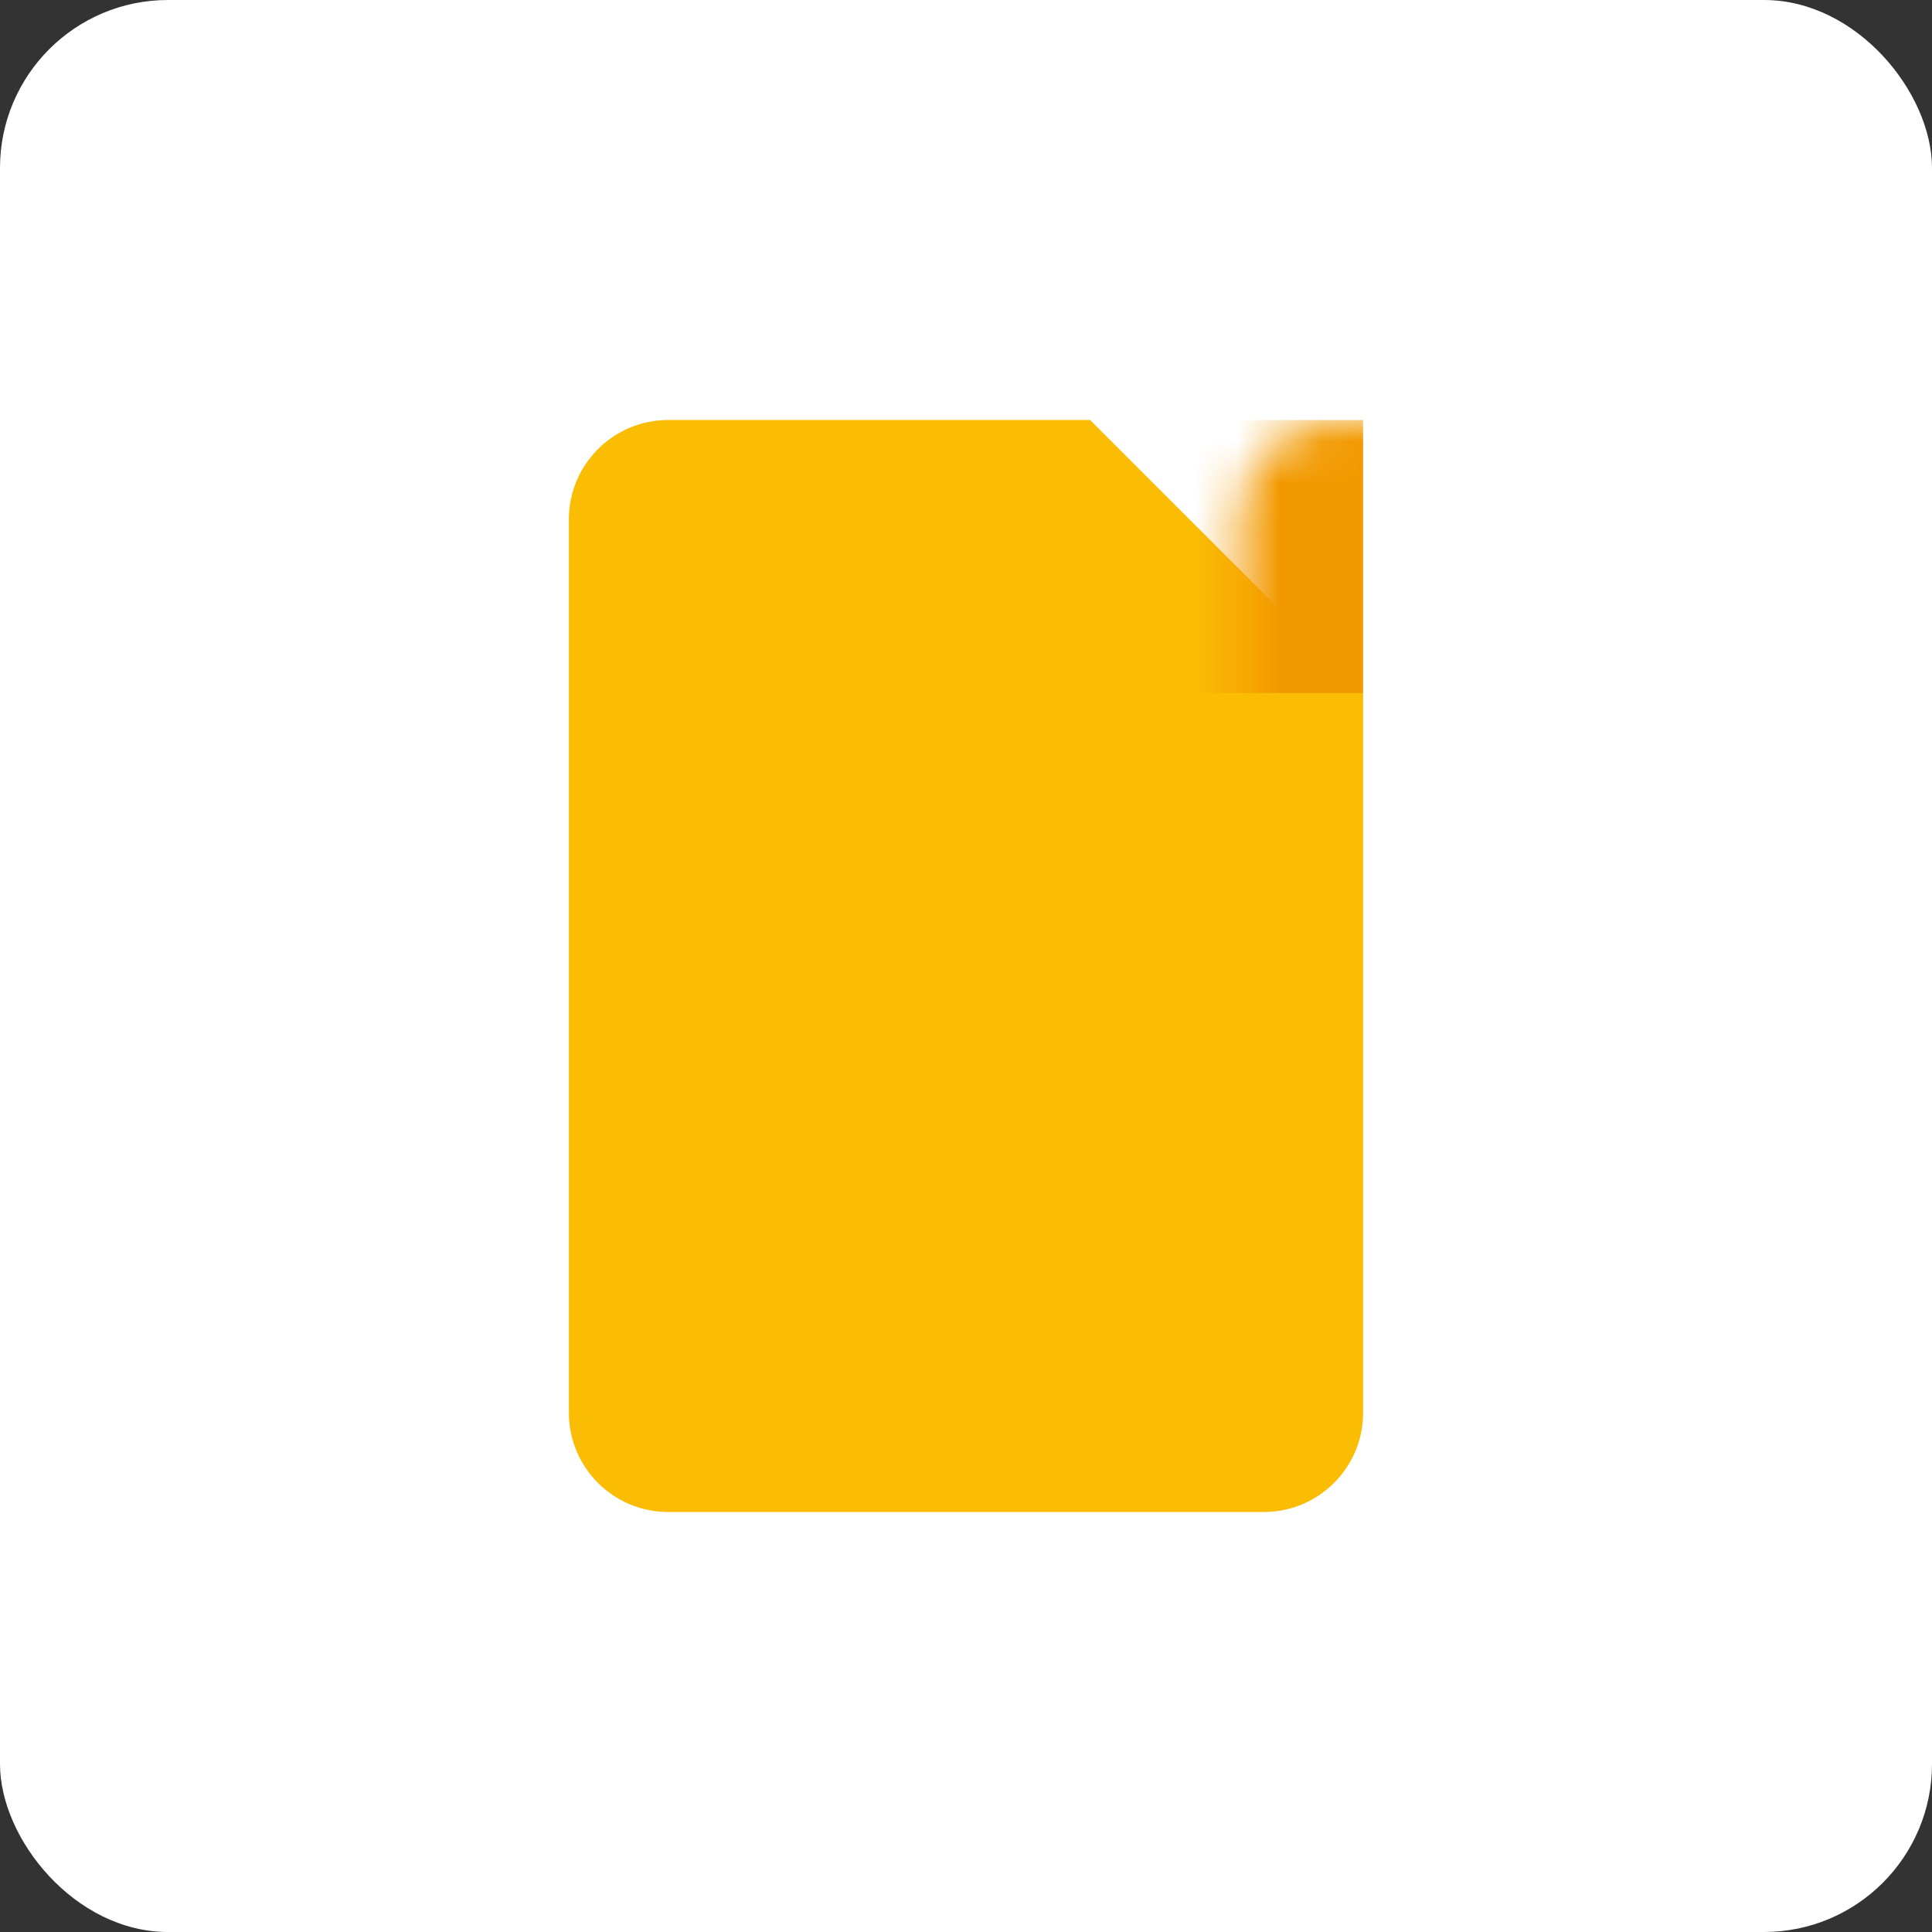
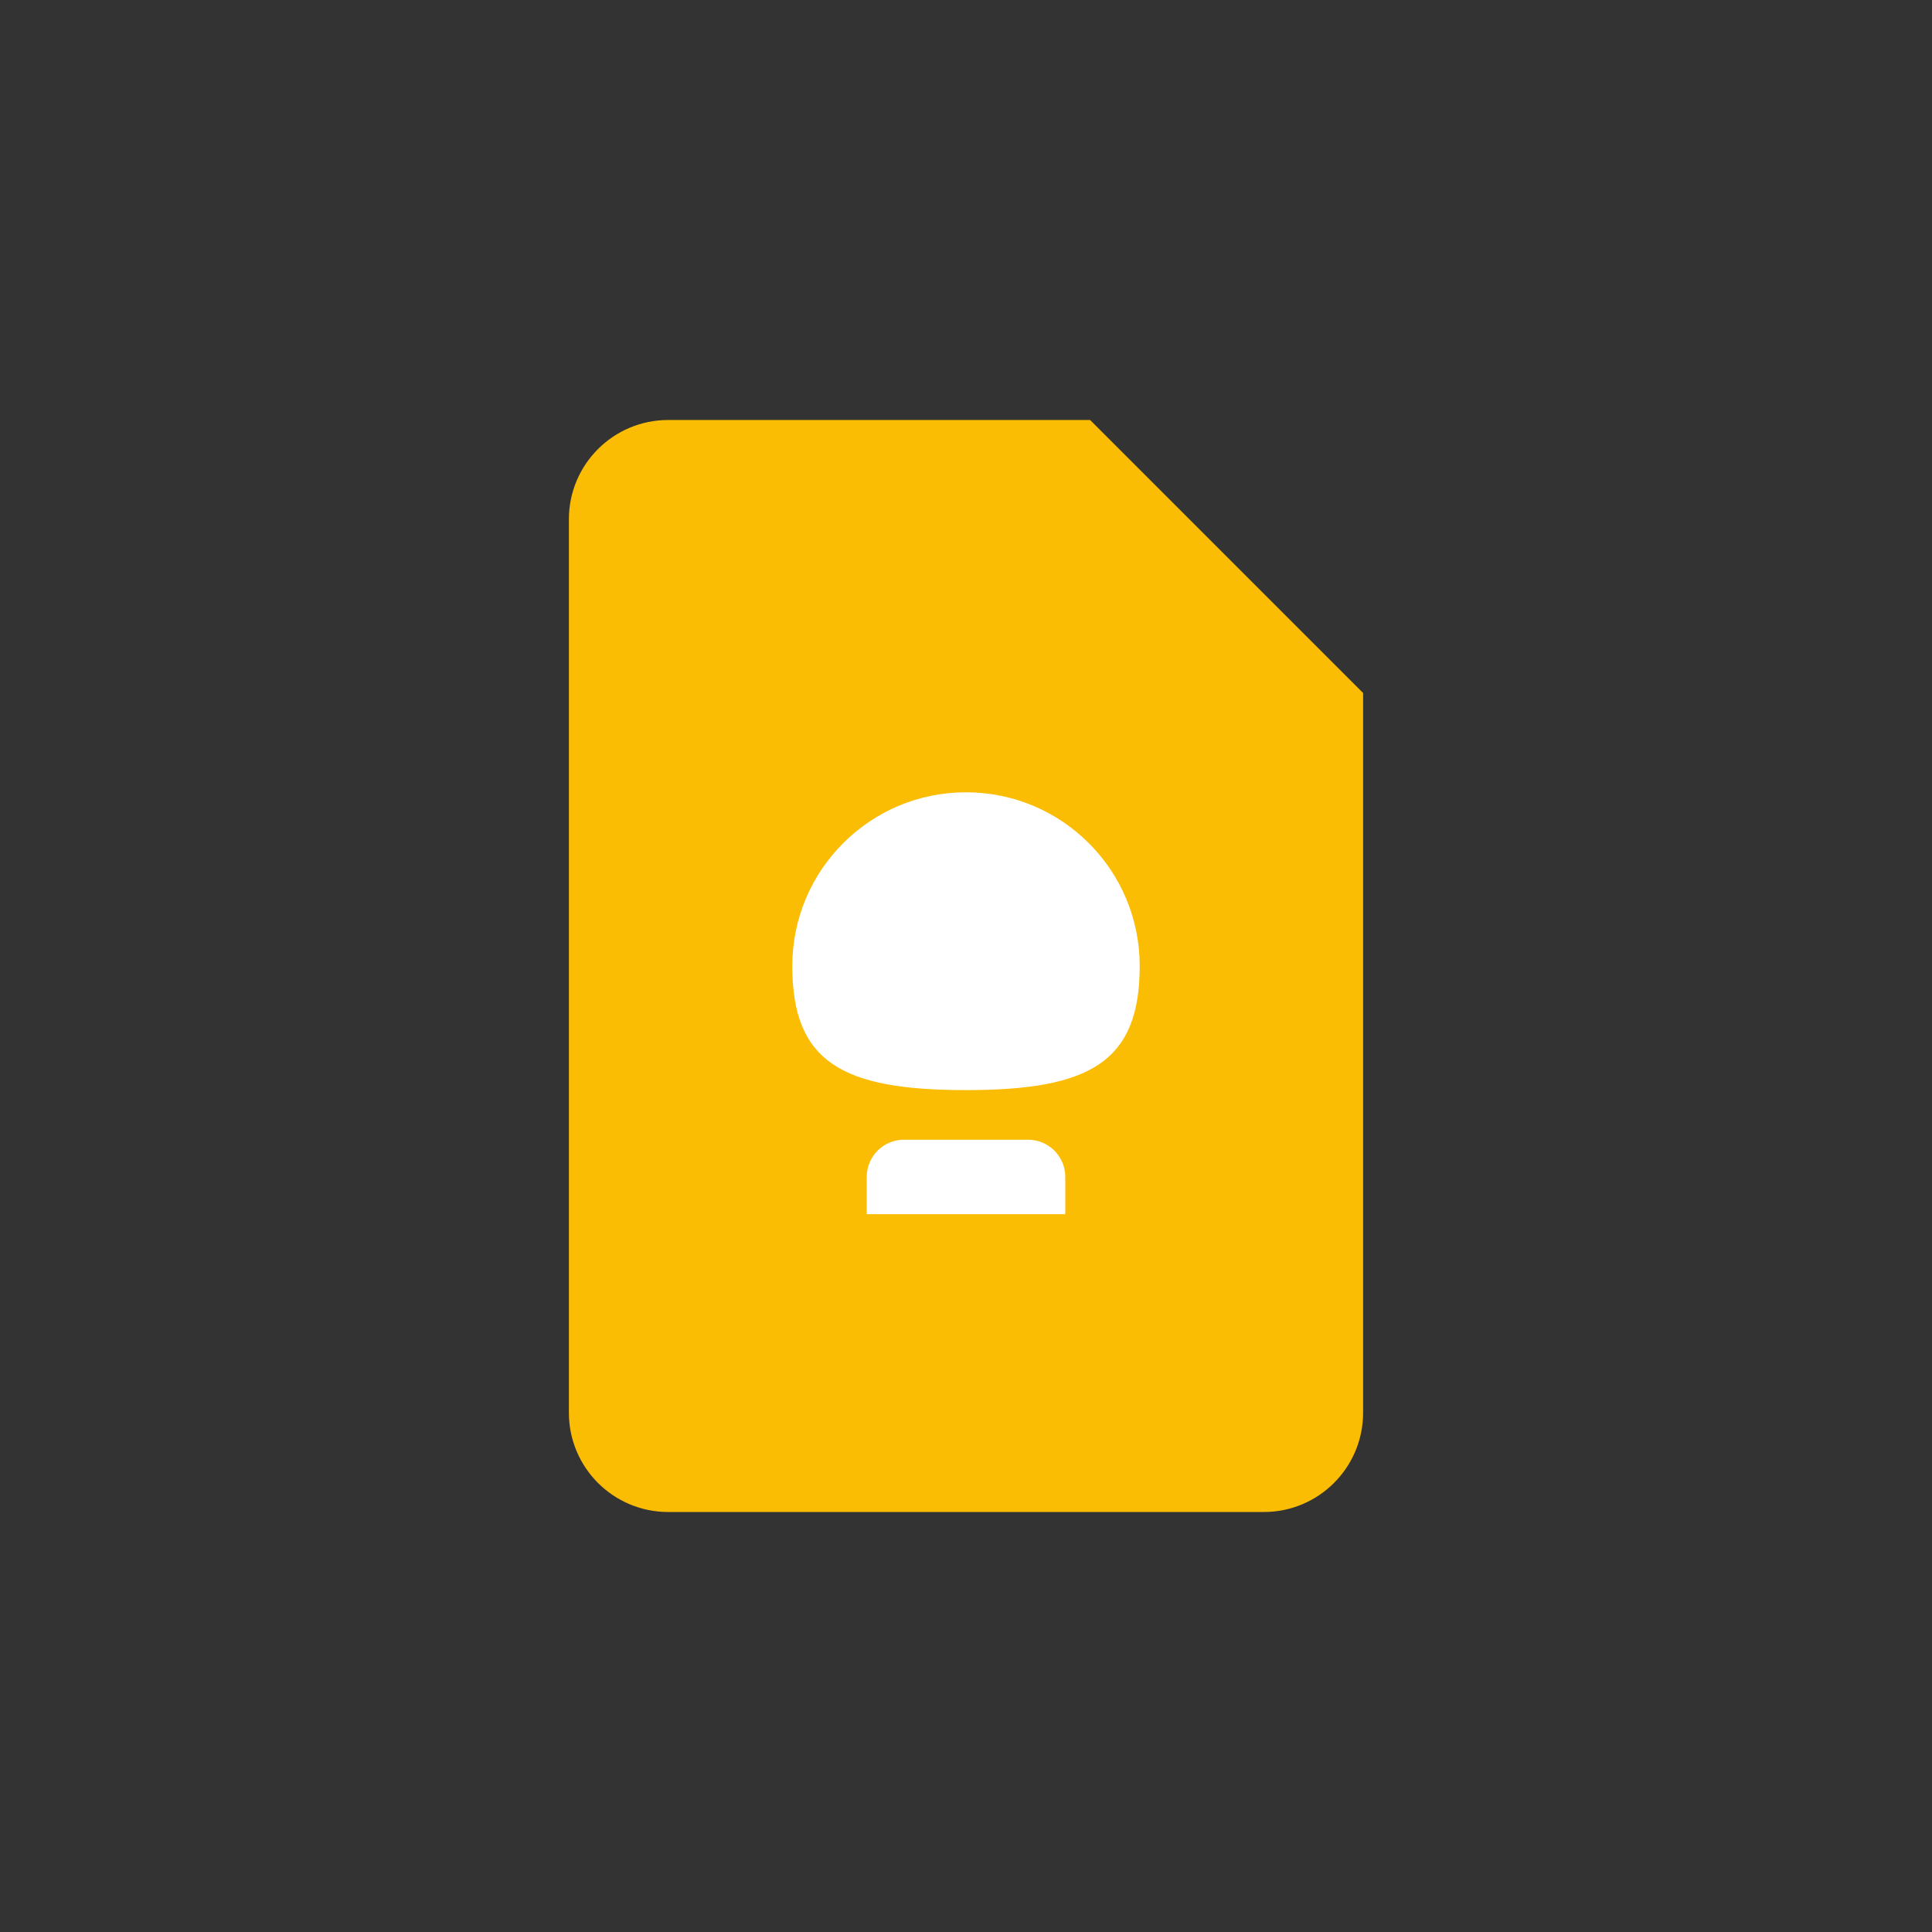
<svg xmlns="http://www.w3.org/2000/svg" xmlns:xlink="http://www.w3.org/1999/xlink" width="46px" height="46px" viewBox="0 0 46 46" version="1.1">
  <rect x="0" y="0" width="46" height="46" fill="#333333" stroke="none" />
  <defs>
    <path d="M5.909,0 L15.955,0 L15.955,0 L22.455,6.5 L22.455,23.636 C22.455,24.942 21.396,26 20.091,26 L5.909,26 C4.604,26 3.545,24.942 3.545,23.636 L3.545,2.364 C3.545,1.058 4.604,1.57206578e-15 5.909,0 Z" id="path-1" />
  </defs>
  <g id="Google-2020" stroke="none" stroke-width="1" fill="none" fill-rule="evenodd">
    <g id="google-keep">
-       <rect id="bg" fill="#FFFFFF" fill-rule="nonzero" x="0" y="0" width="46" height="46" rx="4" />
      <g id="Keep" transform="translate(10, 10)">
        <rect id="Rectangle" x="0" y="0" width="26" height="26" />
        <mask id="mask-2" fill="white">
          <use xlink:href="#path-1" />
        </mask>
        <use id="Rectangle" fill="#FBBC04" xlink:href="#path-1" />
-         <rect id="Rectangle" fill="#F29900" mask="url(#mask-2)" x="15.955" y="0" width="6.5" height="6.5" />
        <path d="M14.477,17.136 C14.967,17.136 15.364,17.533 15.364,18.023 L15.364,18.909 L10.636,18.909 L10.636,18.023 C10.636,17.533 11.033,17.136 11.523,17.136 L14.477,17.136 Z M13,8.864 C15.284,8.864 17.136,10.716 17.136,13 C17.136,15.284 15.955,15.955 13,15.955 C10.045,15.955 8.864,15.284 8.864,13 C8.864,10.716 10.716,8.864 13,8.864 Z" id="Combined-Shape" fill="#FFFFFF" mask="url(#mask-2)" />
      </g>
    </g>
  </g>
</svg>